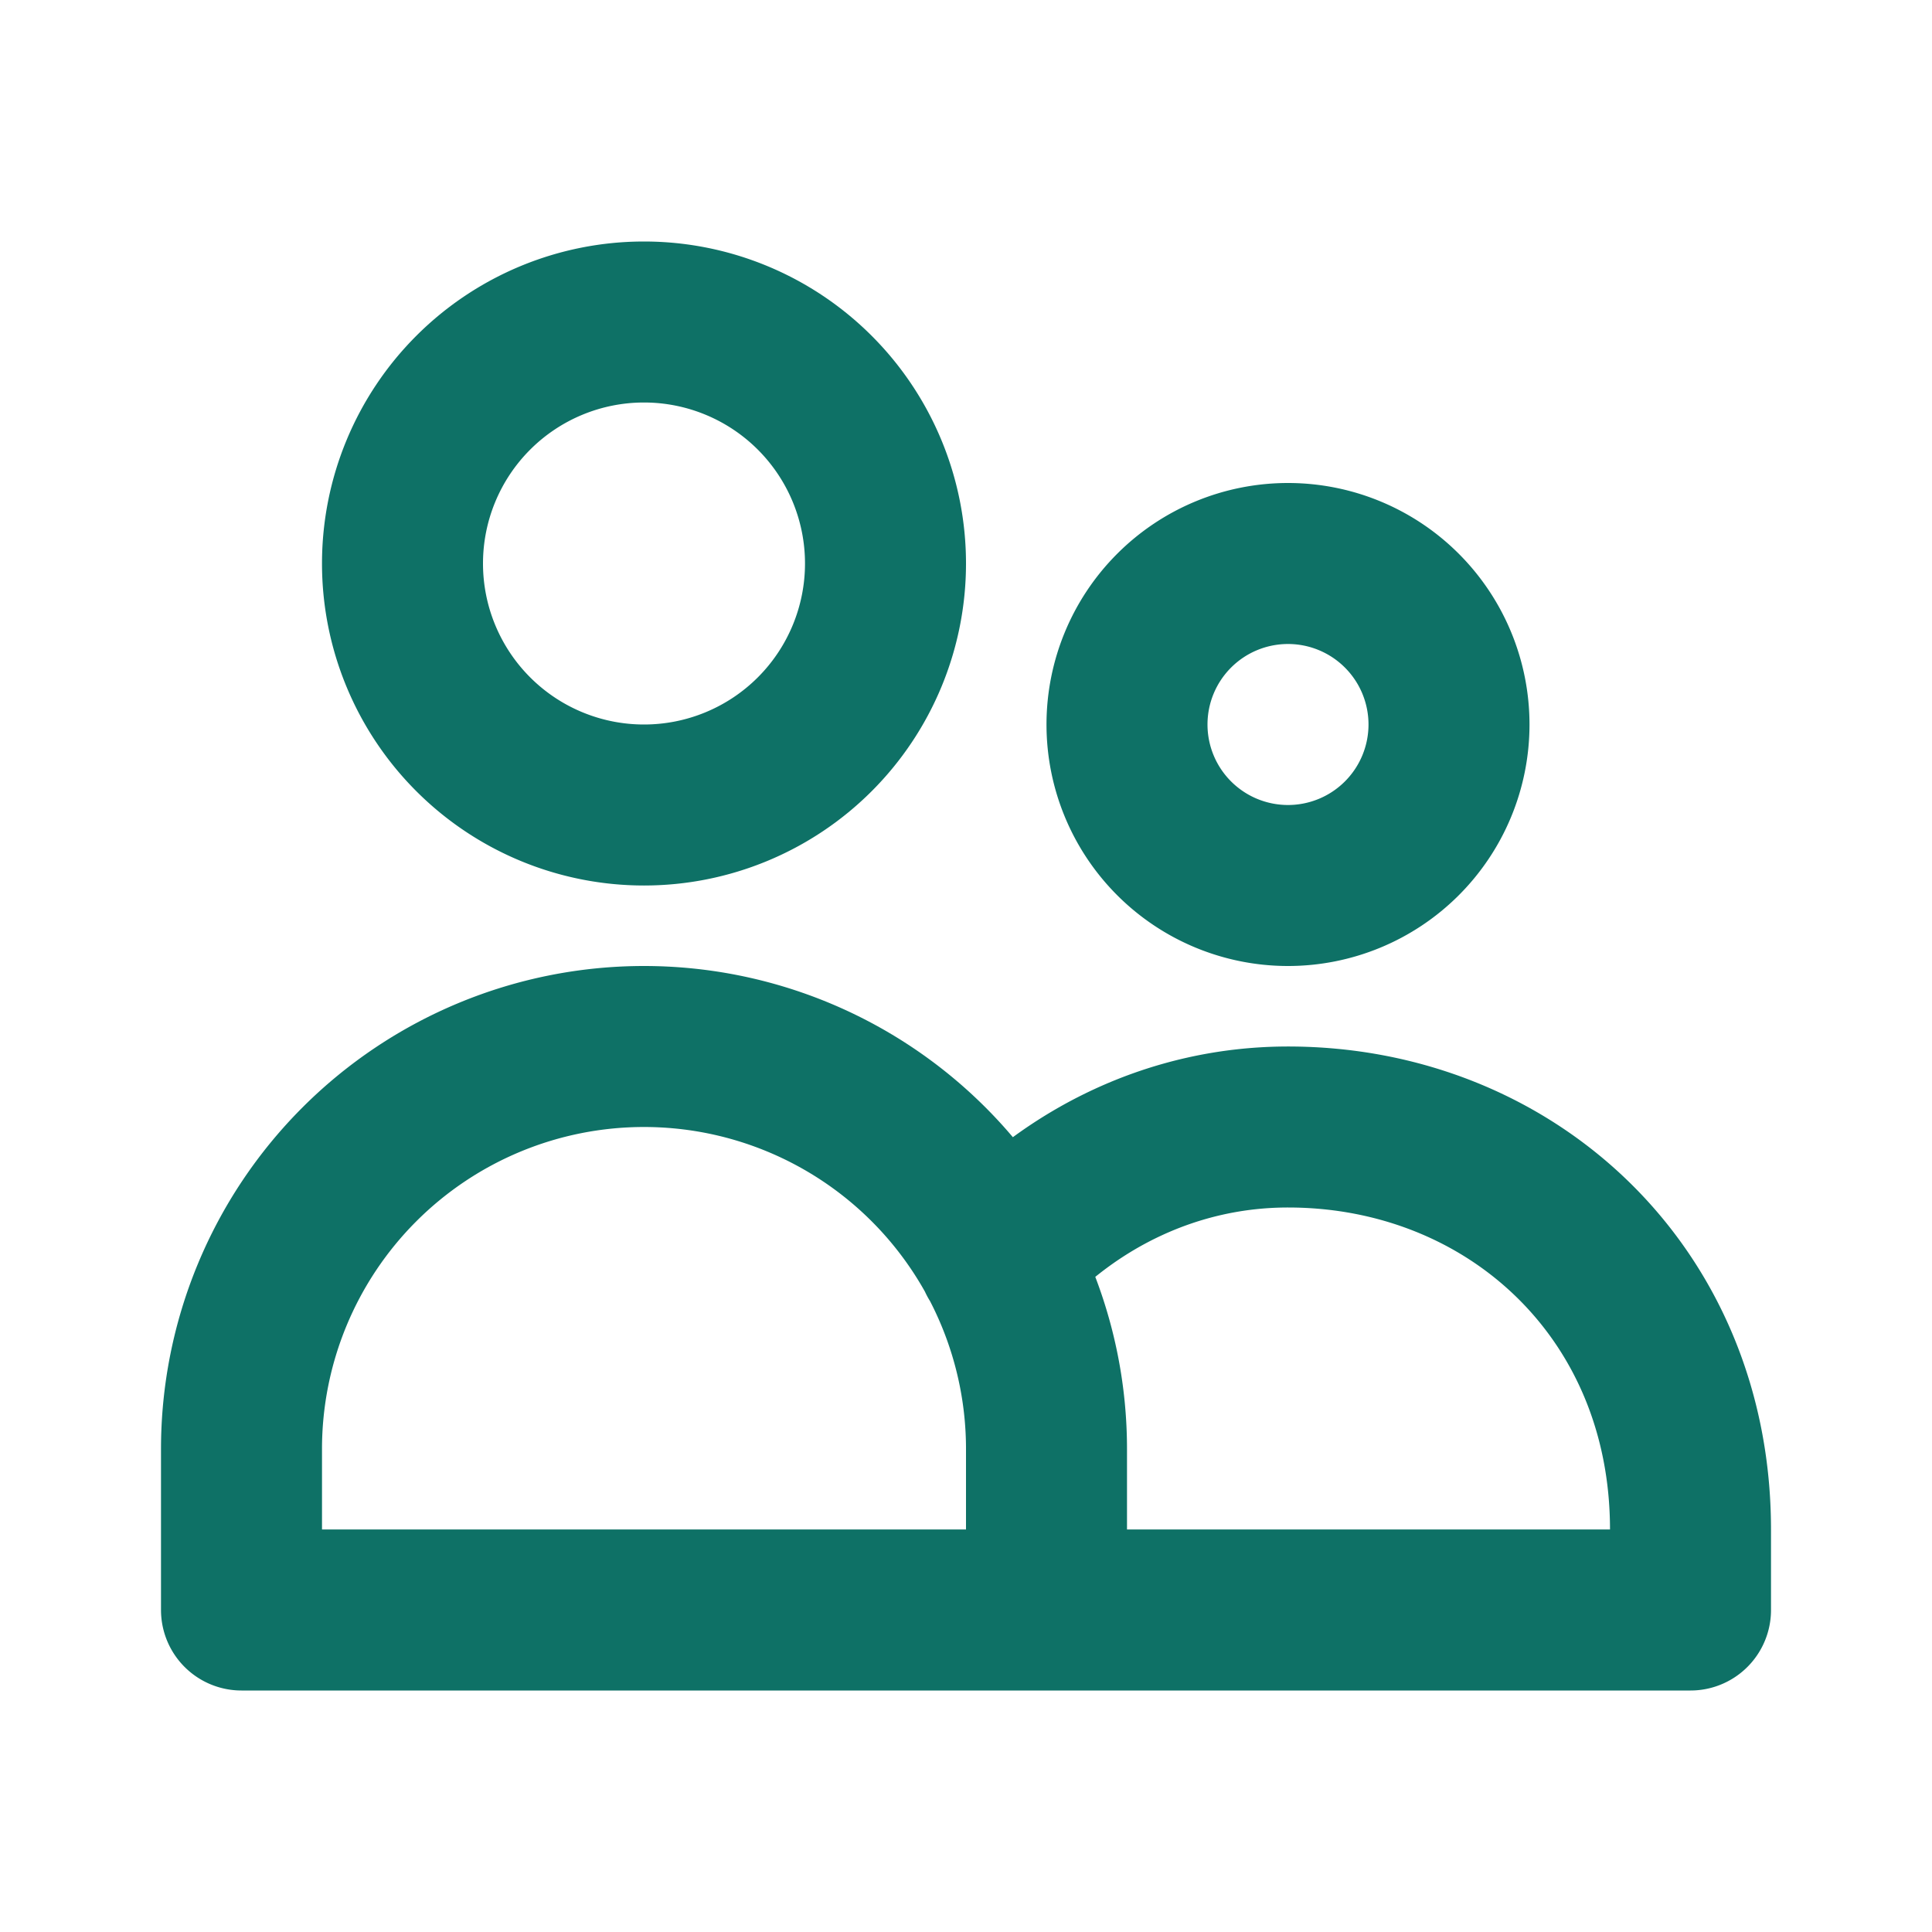
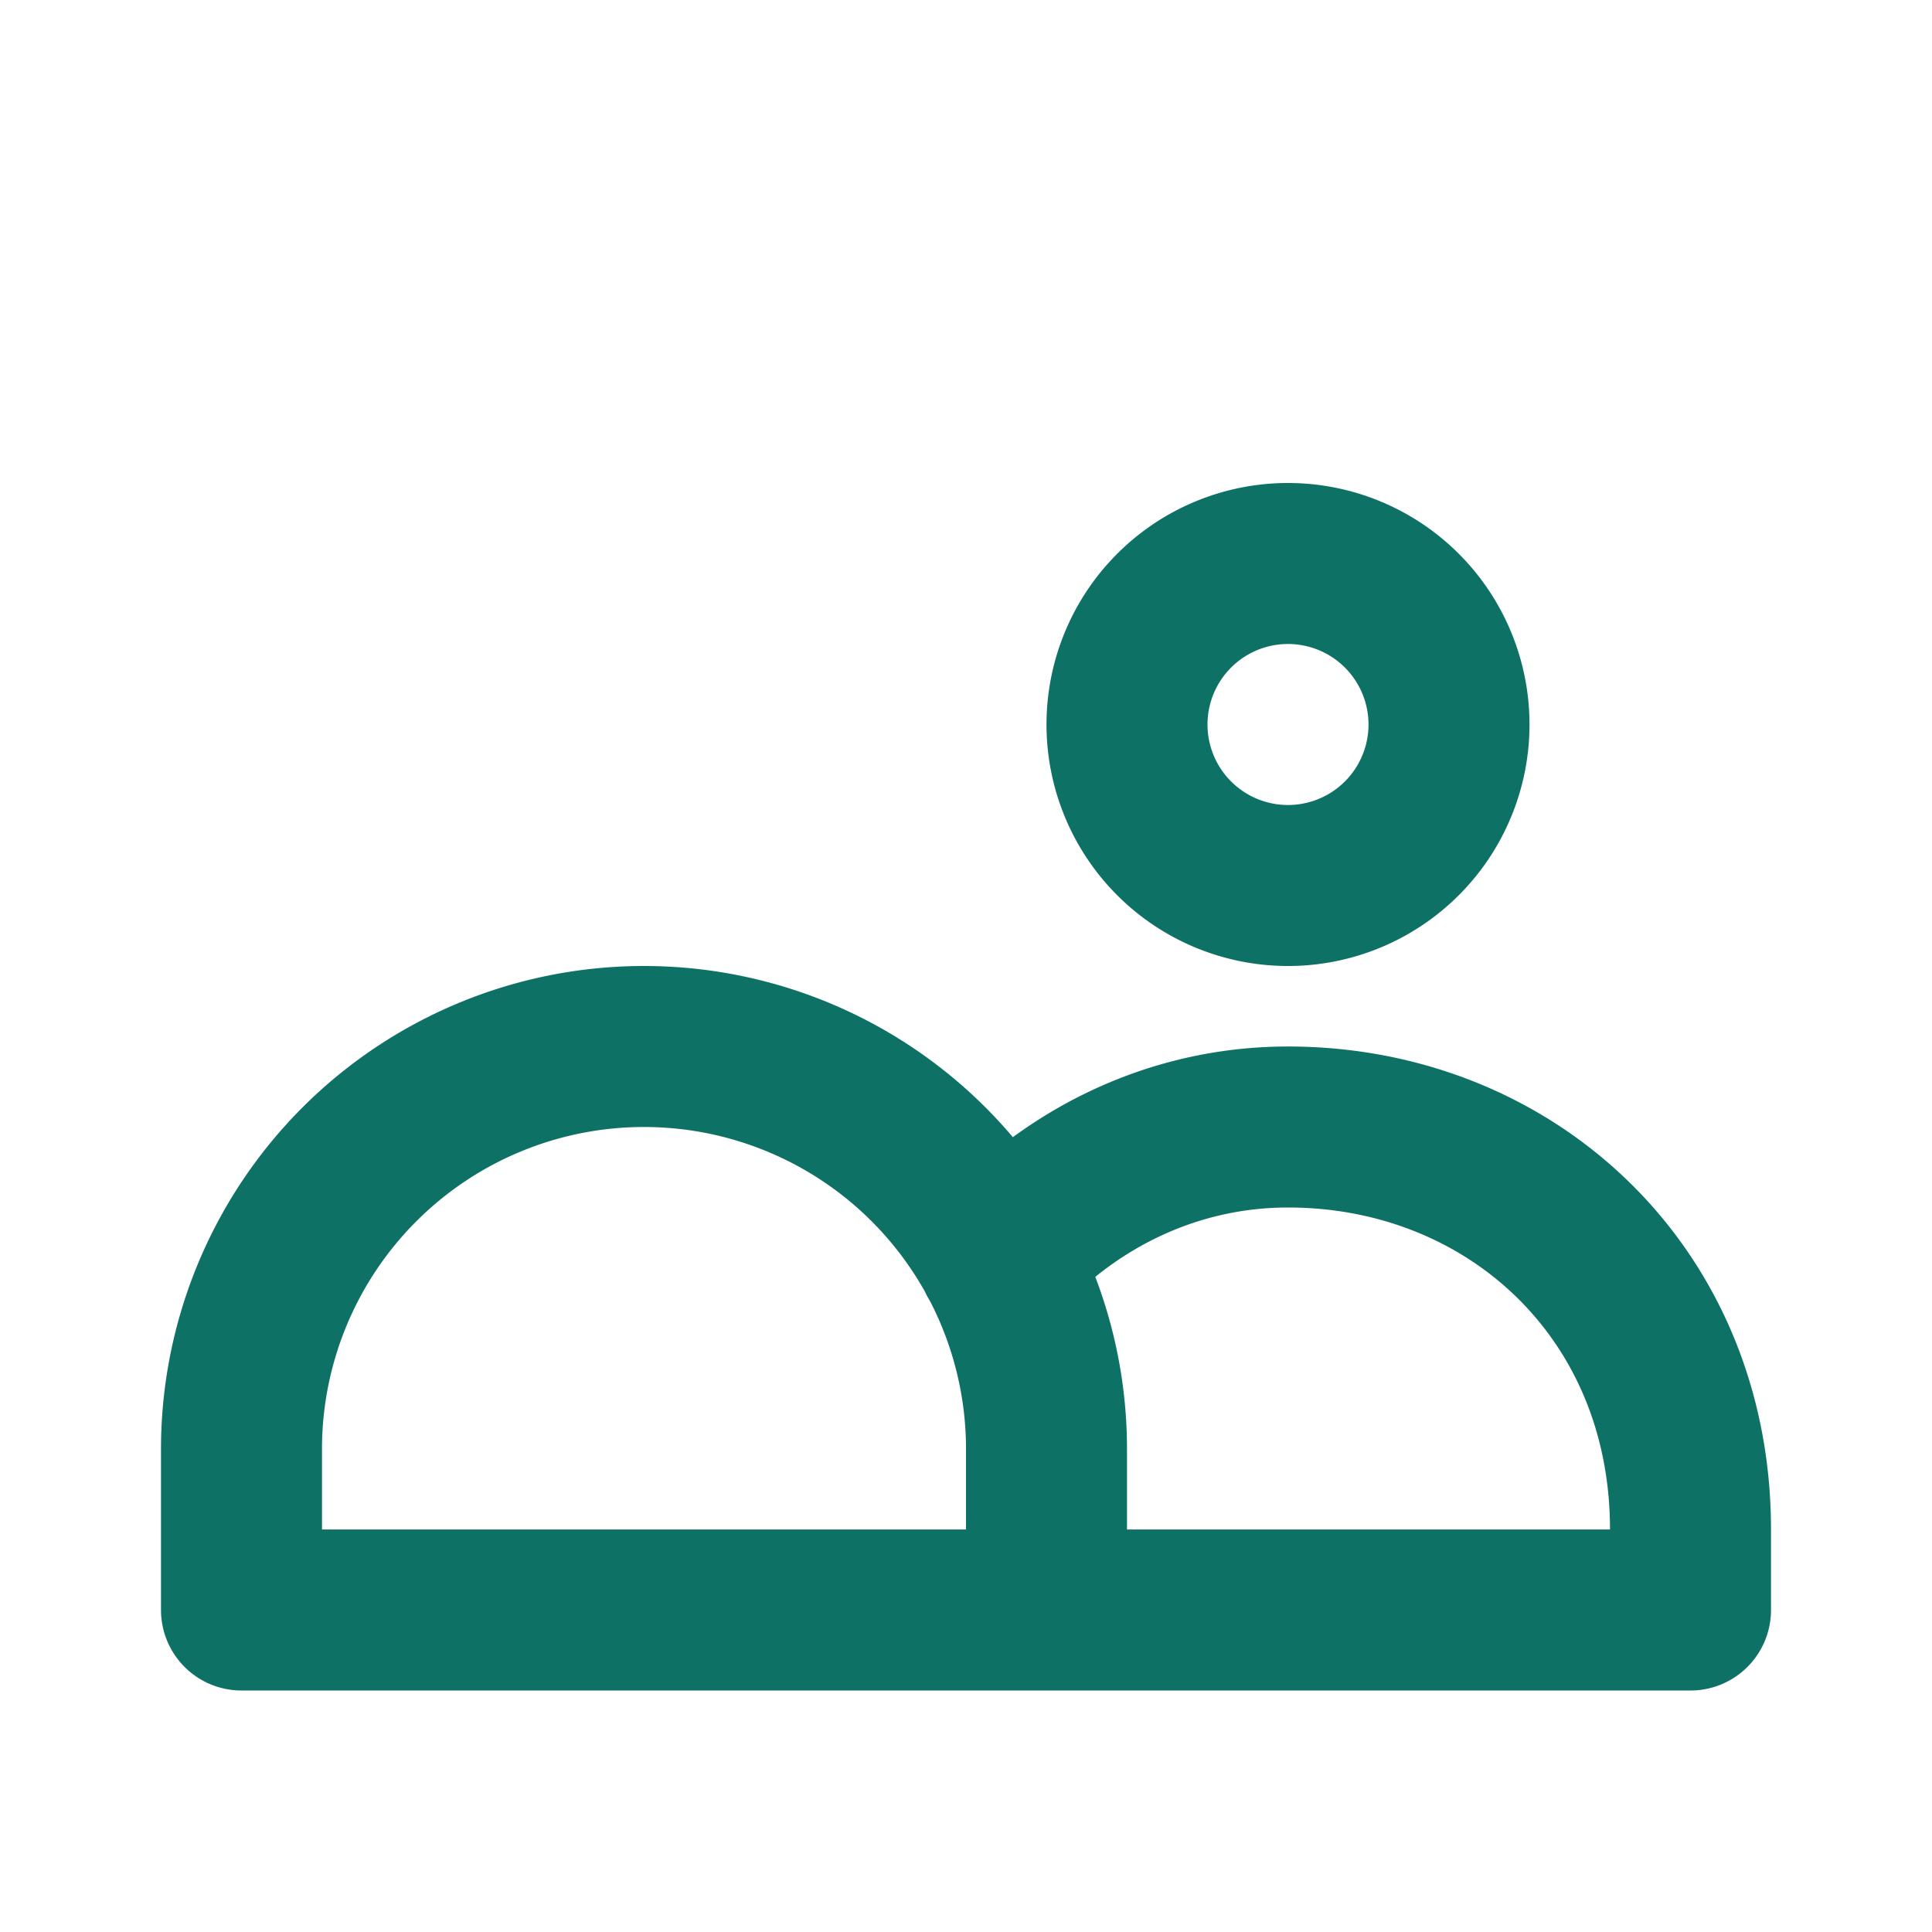
<svg xmlns="http://www.w3.org/2000/svg" width="24" height="24" fill="none">
-   <path d="M13 20v-2a5 5 0 0 0-10 0v2h10Zm0 0h8v-1c0-2.945-2.239-5-5-5-1.413 0-2.69.626-3.6 1.631M11 7a3 3 0 1 1-6 0 3 3 0 0 1 6 0Zm7 2a2 2 0 1 1-4 0 2 2 0 0 1 4 0Z" stroke="#0E7166" stroke-width="2" stroke-linecap="round" stroke-linejoin="round" />
+   <path d="M13 20v-2a5 5 0 0 0-10 0v2h10Zm0 0h8v-1c0-2.945-2.239-5-5-5-1.413 0-2.69.626-3.6 1.631M11 7Zm7 2a2 2 0 1 1-4 0 2 2 0 0 1 4 0Z" stroke="#0E7166" stroke-width="2" stroke-linecap="round" stroke-linejoin="round" />
</svg>